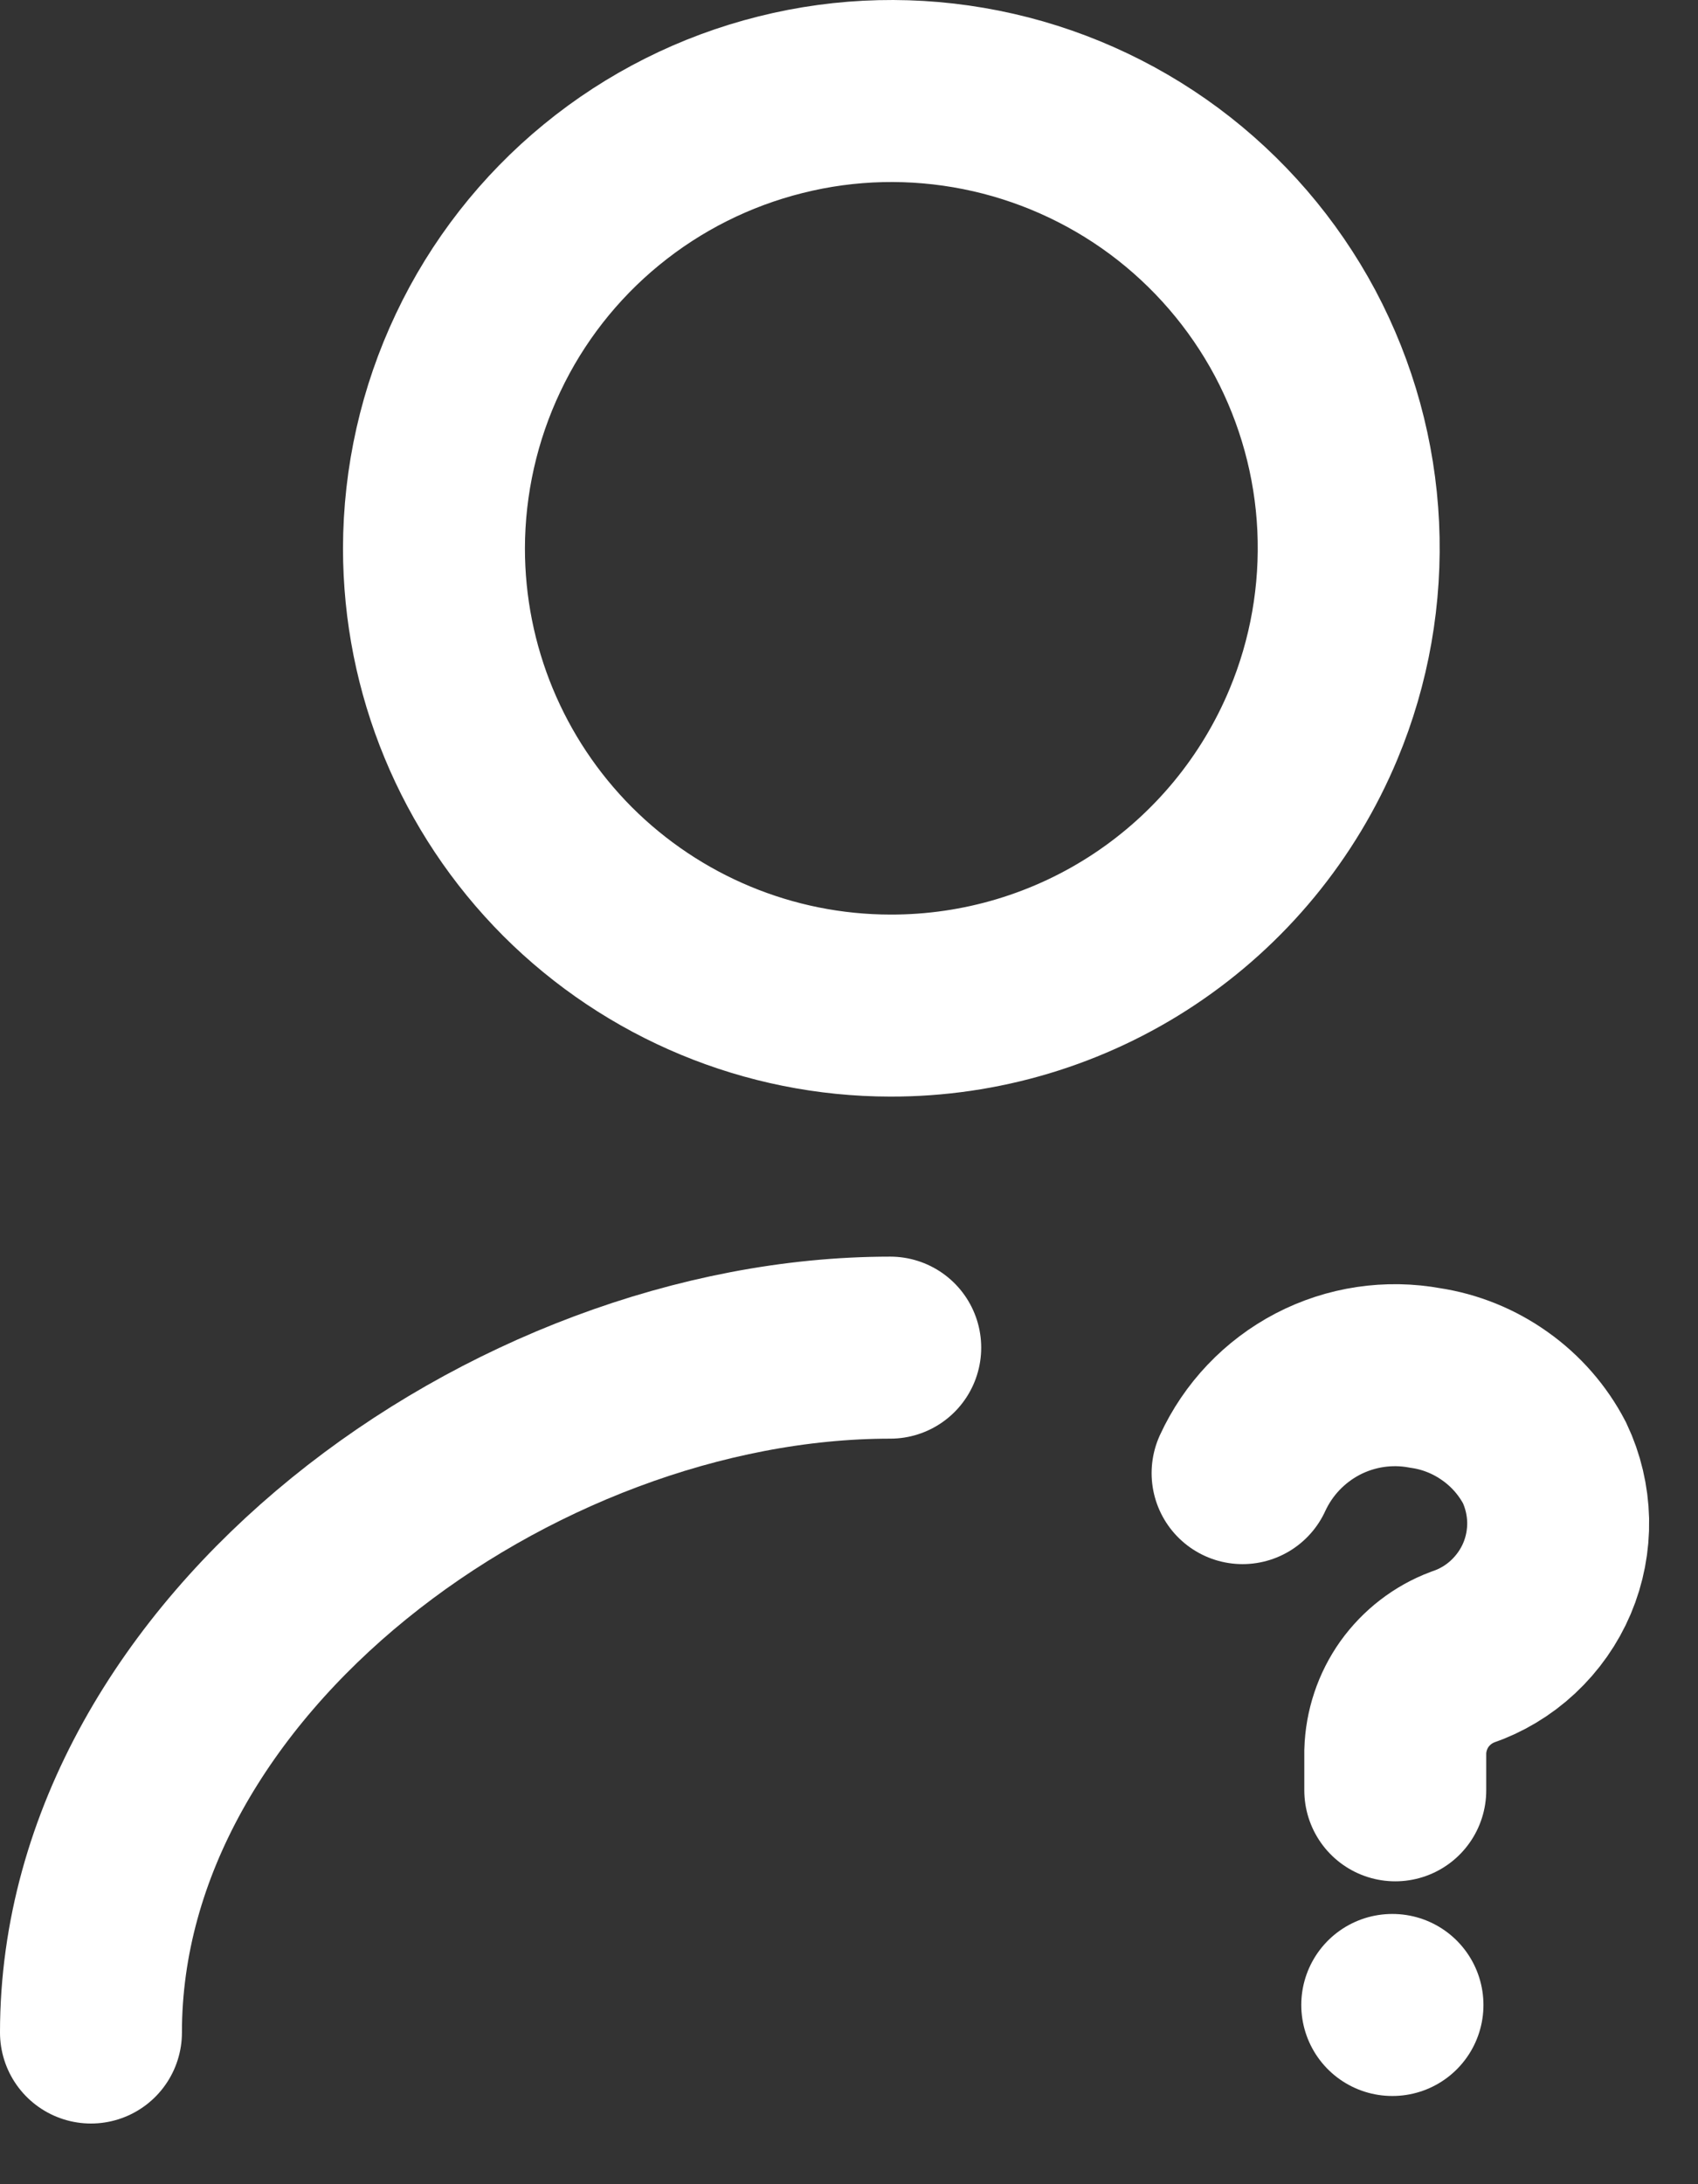
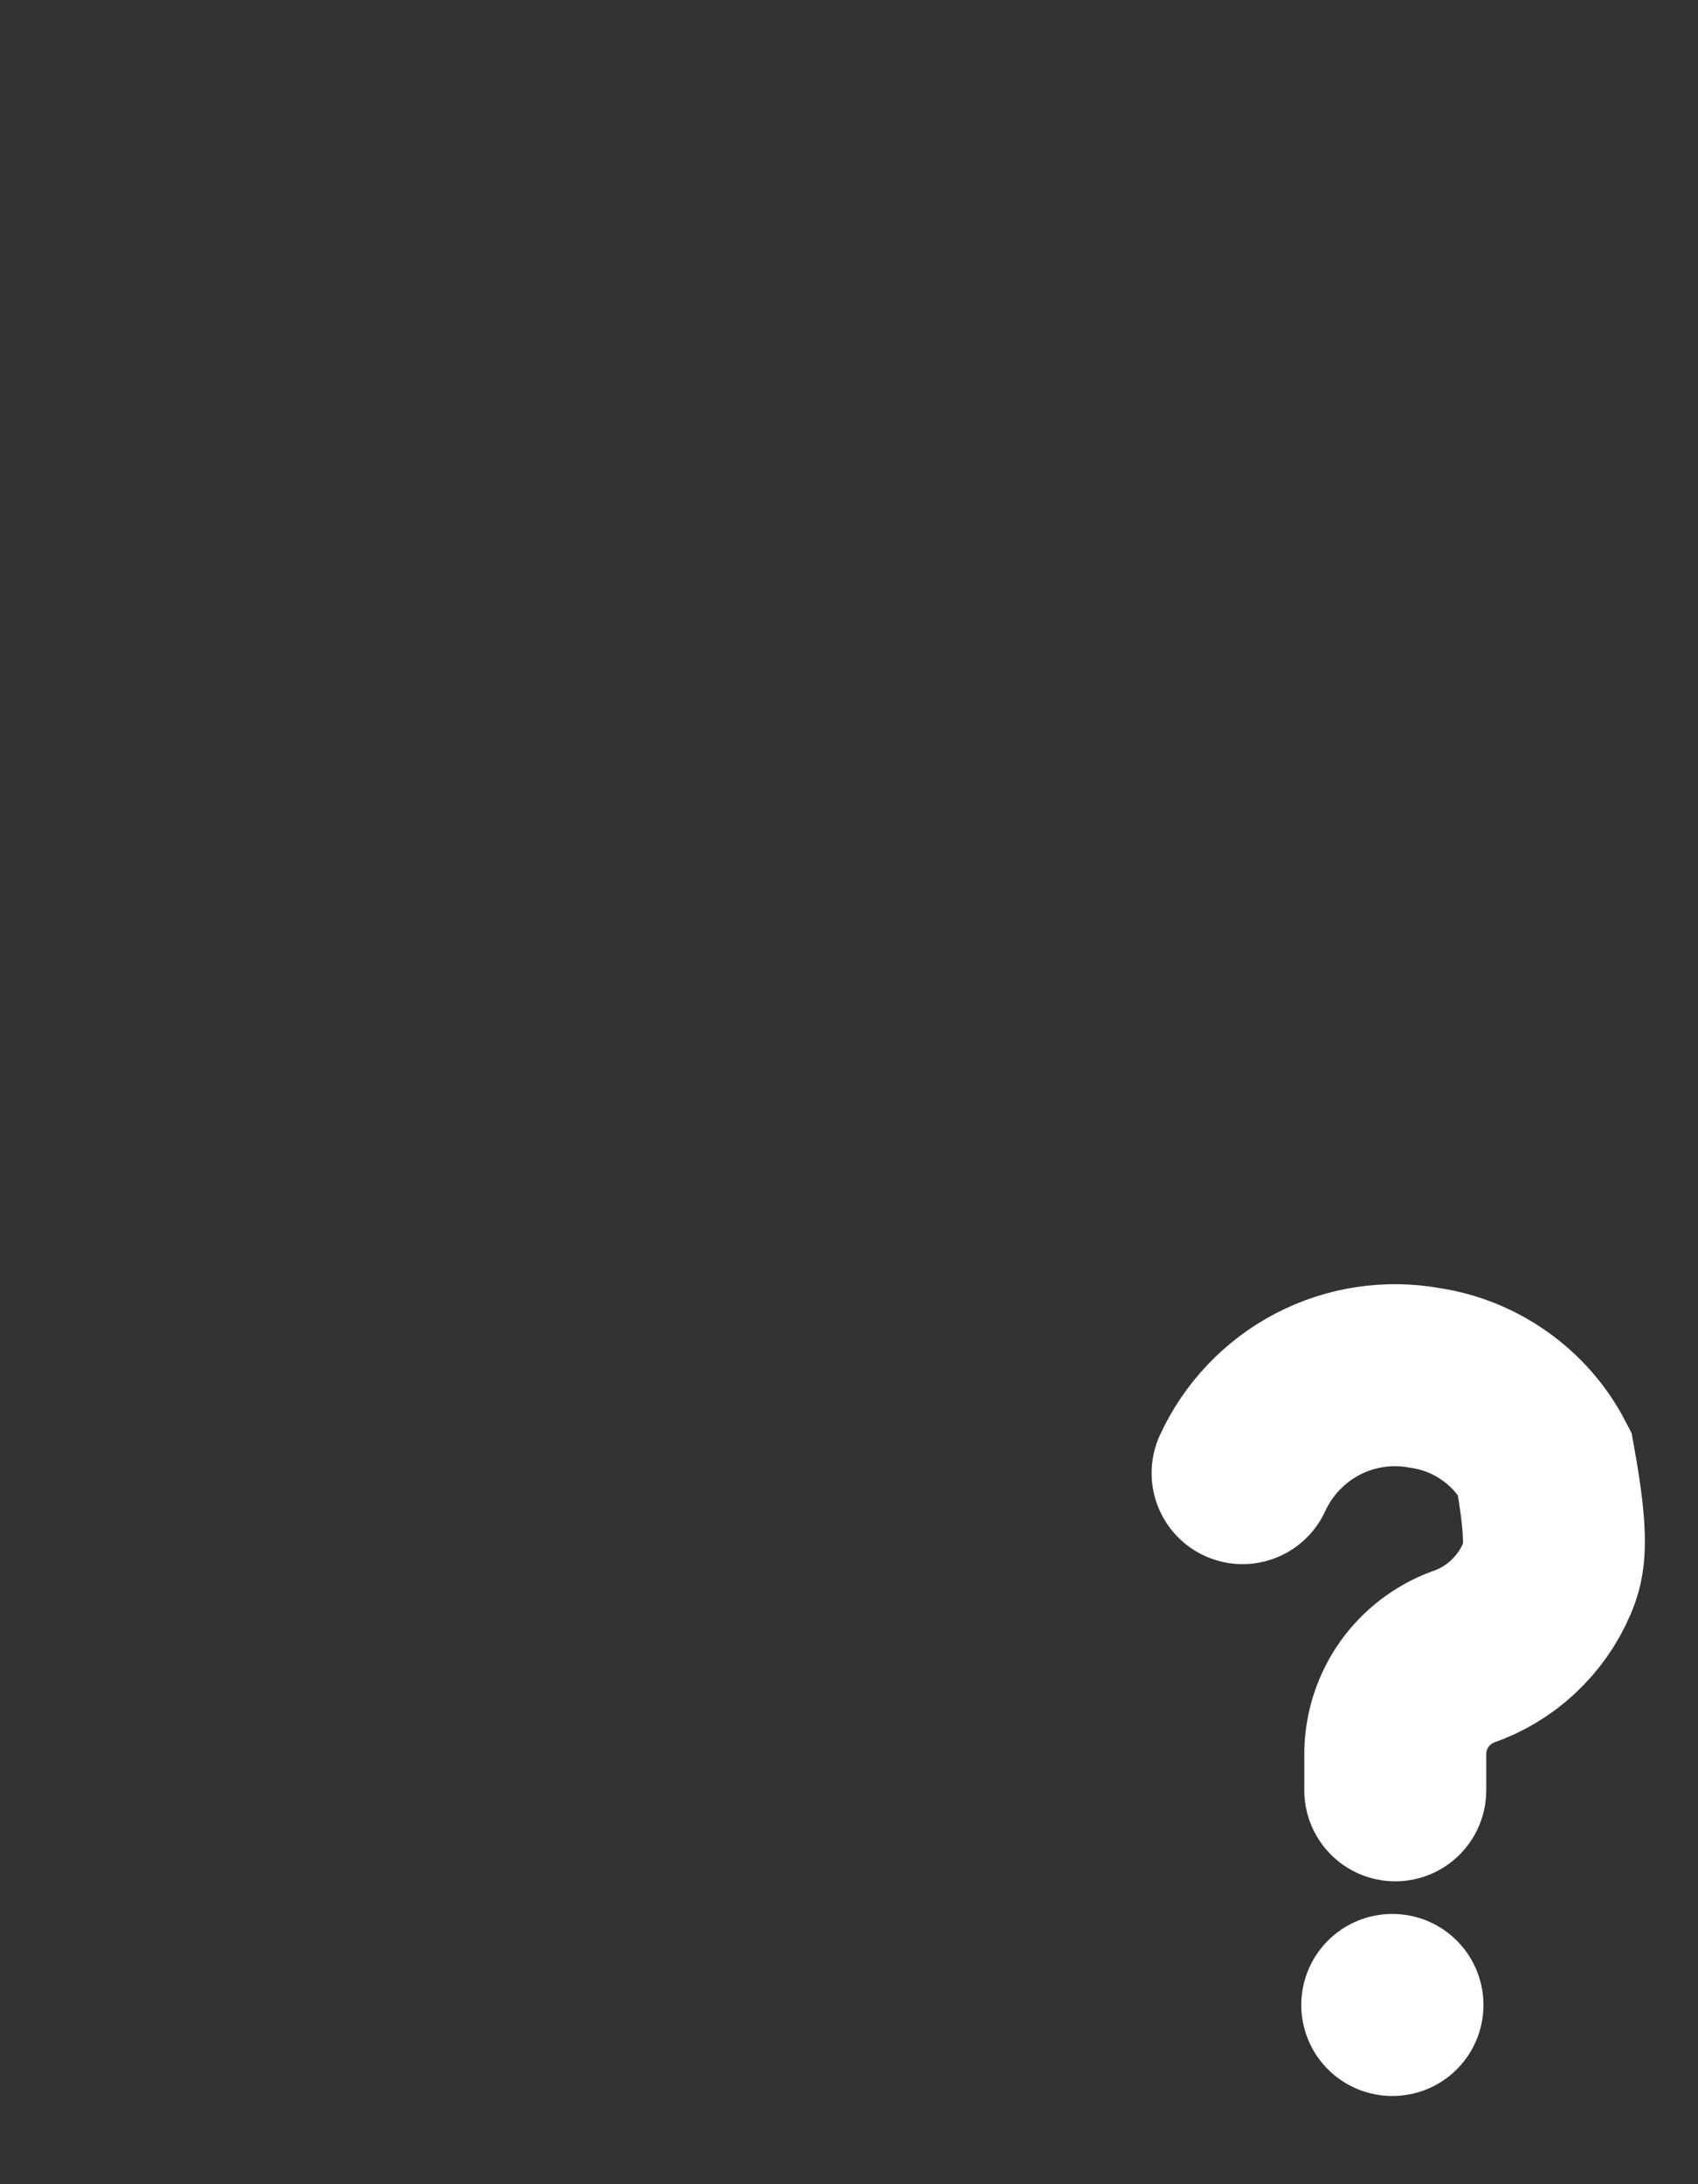
<svg xmlns="http://www.w3.org/2000/svg" width="14" height="18" viewBox="0 0 14 18" fill="none">
  <rect x="0" y="0" width="14" height="18" fill="#333333" stroke="none" />
-   <path d="M7.34 11.106C4.227 11.106 0.75 13.638 0.75 16.75M7.34 8.287C8.086 8.289 8.816 8.07 9.437 7.657C10.058 7.244 10.543 6.656 10.83 5.967C11.045 5.452 11.142 4.896 11.116 4.339C11.09 3.782 10.94 3.238 10.678 2.745C10.415 2.253 10.047 1.826 9.599 1.493C9.151 1.161 8.635 0.932 8.088 0.823C7.541 0.714 6.977 0.727 6.436 0.863C5.895 0.998 5.391 1.251 4.959 1.605C4.528 1.958 4.18 2.403 3.942 2.907C3.703 3.411 3.579 3.962 3.578 4.519C3.578 5.518 3.974 6.475 4.679 7.182C5.385 7.888 6.342 8.286 7.34 8.287Z" stroke="white" stroke-width="1.5" stroke-linecap="round" stroke-linejoin="round" />
-   <path d="M10.245 12.14C10.374 11.86 10.591 11.632 10.864 11.489C11.137 11.347 11.449 11.3 11.752 11.356C11.959 11.387 12.156 11.467 12.327 11.589C12.498 11.71 12.638 11.87 12.735 12.056C12.805 12.204 12.843 12.366 12.847 12.53C12.85 12.694 12.819 12.857 12.755 13.008C12.691 13.159 12.595 13.295 12.475 13.407C12.355 13.519 12.213 13.604 12.057 13.657C11.898 13.717 11.761 13.823 11.662 13.961C11.564 14.099 11.509 14.264 11.504 14.434V14.754" stroke="white" stroke-width="1.5" stroke-miterlimit="10" stroke-linecap="round" />
+   <path d="M10.245 12.14C10.374 11.86 10.591 11.632 10.864 11.489C11.137 11.347 11.449 11.3 11.752 11.356C11.959 11.387 12.156 11.467 12.327 11.589C12.498 11.71 12.638 11.87 12.735 12.056C12.85 12.694 12.819 12.857 12.755 13.008C12.691 13.159 12.595 13.295 12.475 13.407C12.355 13.519 12.213 13.604 12.057 13.657C11.898 13.717 11.761 13.823 11.662 13.961C11.564 14.099 11.509 14.264 11.504 14.434V14.754" stroke="white" stroke-width="1.5" stroke-miterlimit="10" stroke-linecap="round" />
  <path d="M11.479 16.523H11.481" stroke="white" stroke-width="1.5" stroke-linecap="round" stroke-linejoin="round" />
</svg>